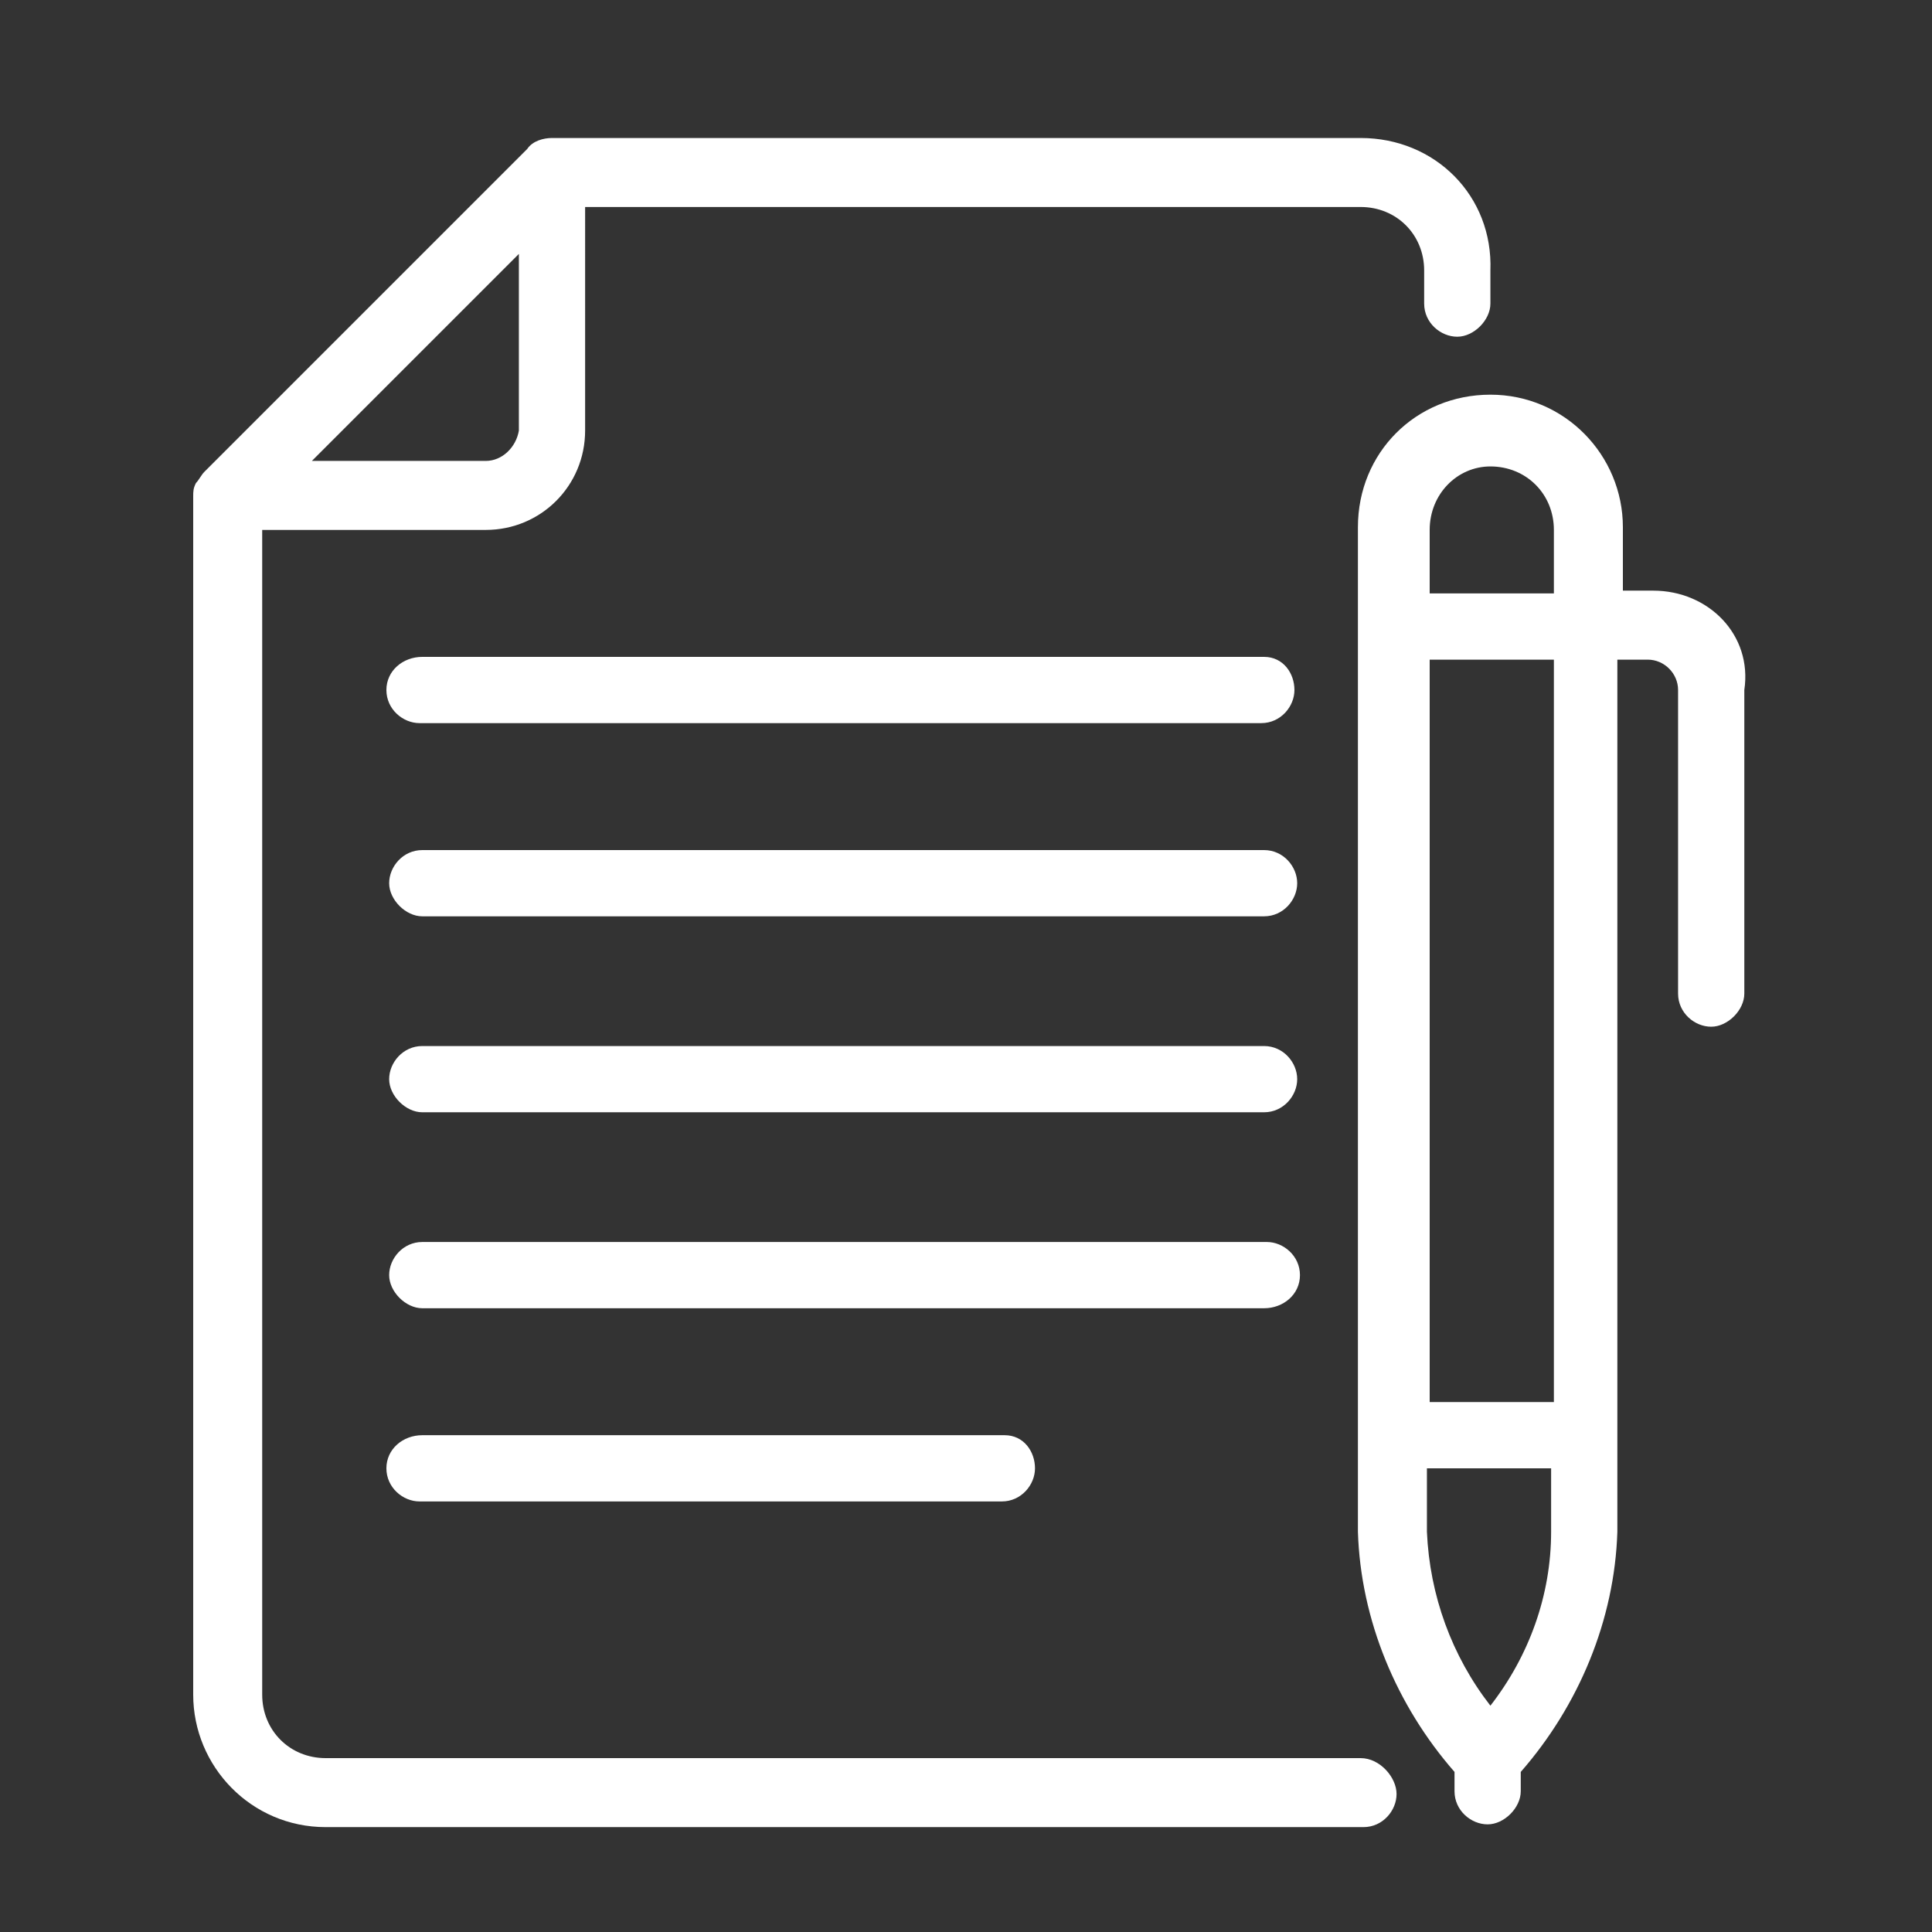
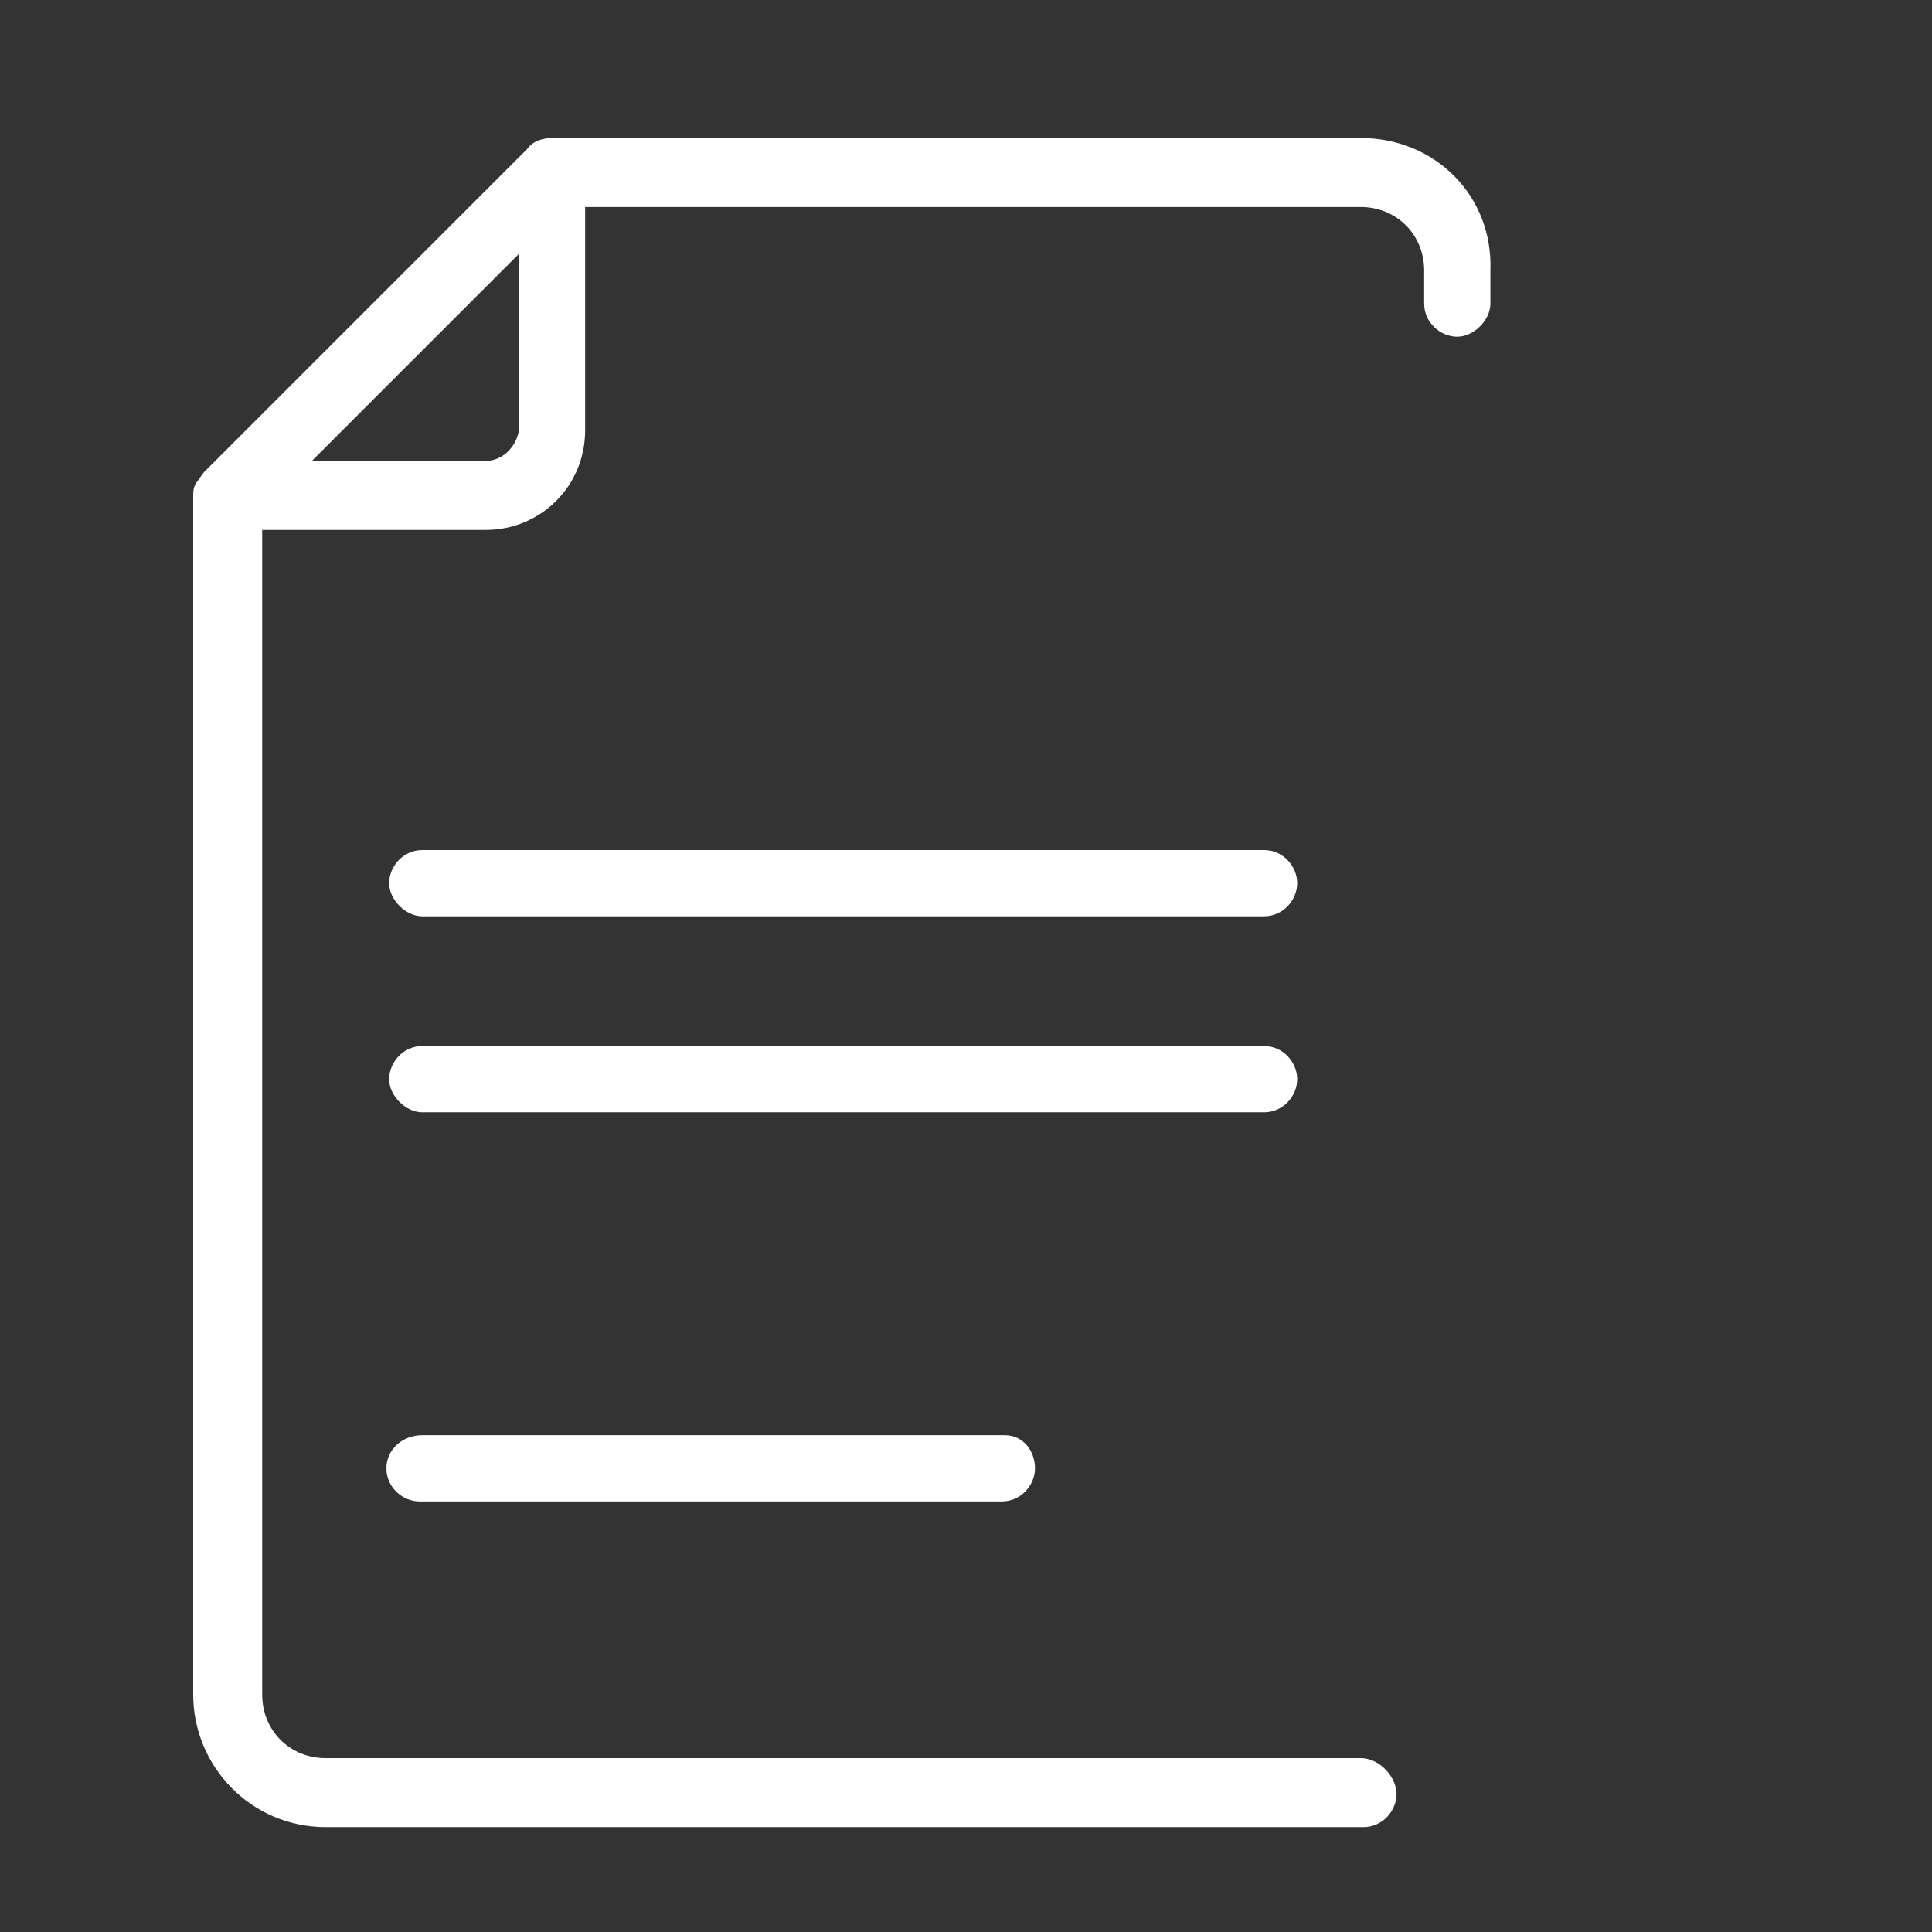
<svg xmlns="http://www.w3.org/2000/svg" xmlns:xlink="http://www.w3.org/1999/xlink" version="1.1" id="Layer_1" x="0px" y="0px" viewBox="0 0 70 70" style="enable-background:new 0 0 70 70;" width="70" height="70" xml:space="preserve">
  <rect x="0" y="0" width="70" height="70" fill="#333333" stroke="none" />
  <style type="text/css">
	.st0{fill:none;}
	.st1{clip-path:url(#SVGID_00000002381240859692518510000017937832785402234497_);}
	.st2{fill:#FFFFFF;}
</style>
  <rect class="st0" width="70" height="70" />
  <g id="document">
    <g id="Group_77" transform="translate(7 5)">
      <g>
        <defs>
          <rect id="SVGID_1_" width="56.5" height="61.2" />
        </defs>
        <clipPath id="SVGID_00000066494145968962151980000000515506682493960603_">
          <use xlink:href="#SVGID_1_" style="overflow:visible;" />
        </clipPath>
        <g id="Group_76" style="clip-path:url(#SVGID_00000066494145968962151980000000515506682493960603_);">
          <path id="Path_175" class="st2" d="M42.3,58.7H4.8c-1.3,0-2.3-1-2.3-2.3V14.2h8.1c2,0,3.6-1.6,3.6-3.6v0V2.5h28.1      c1.3,0,2.3,1,2.3,2.3v1.2c0,0.7,0.6,1.2,1.2,1.2s1.2-0.6,1.2-1.2V4.8C47.1,2.1,45,0,42.3,0H13c-0.3,0-0.7,0.1-0.9,0.4L0.4,12.1      c-0.1,0.1-0.2,0.3-0.3,0.4C0,12.7,0,12.8,0,13v43.4c0,2.6,2.1,4.8,4.8,4.8h37.6c0.7,0,1.2-0.6,1.2-1.2S43,58.7,42.3,58.7       M10.6,11.7H4.3l7.5-7.5v6.4C11.7,11.2,11.2,11.7,10.6,11.7L10.6,11.7" />
-           <path id="Path_176" class="st2" d="M40.1,41.2c0-0.7-0.6-1.2-1.2-1.2H8.3c-0.7,0-1.2,0.6-1.2,1.2s0.6,1.2,1.2,1.2h30.5      C39.5,42.4,40.1,41.9,40.1,41.2" />
          <path id="Path_177" class="st2" d="M8.3,47C7.6,47,7,47.5,7,48.2s0.6,1.2,1.2,1.2h21.1c0.7,0,1.2-0.6,1.2-1.2S30.1,47,29.4,47      H8.3z" />
          <path id="Path_178" class="st2" d="M38.8,32.9H8.3c-0.7,0-1.2,0.6-1.2,1.2s0.6,1.2,1.2,1.2h30.5c0.7,0,1.2-0.6,1.2-1.2      S39.5,32.9,38.8,32.9" />
          <path id="Path_179" class="st2" d="M38.8,25.8H8.3c-0.7,0-1.2,0.6-1.2,1.2s0.6,1.2,1.2,1.2h30.5c0.7,0,1.2-0.6,1.2-1.2      S39.5,25.8,38.8,25.8" />
-           <path id="Path_180" class="st2" d="M38.8,18.8H8.3C7.6,18.8,7,19.3,7,20s0.6,1.2,1.2,1.2h30.5c0.7,0,1.2-0.6,1.2-1.2      S39.5,18.8,38.8,18.8" />
-           <path id="Path_181" class="st2" d="M52.9,16.4h-1.1v-2.3c0-2.6-2.1-4.8-4.8-4.8s-4.8,2.1-4.8,4.8c0,0,0,0,0,0v36.4      c0.1,3.2,1.4,6.3,3.5,8.7v0.7c0,0.7,0.6,1.2,1.2,1.2s1.2-0.6,1.2-1.2v-0.7c2.1-2.4,3.4-5.5,3.5-8.7V18.9h1.1      c0.6,0,1.1,0.5,1.1,1.1V31c0,0.7,0.6,1.2,1.2,1.2s1.2-0.6,1.2-1.2V20C56.5,18,54.9,16.4,52.9,16.4 M47,11.9c1.3,0,2.3,1,2.3,2.3      v2.3h-4.5v-2.3C44.8,12.9,45.8,11.9,47,11.9 M47,56.8c-1.4-1.8-2.2-4-2.3-6.3v-2.3h4.5v2.3C49.2,52.8,48.4,55,47,56.8       M49.3,45.8h-4.5V18.9h4.5V45.8z" />
        </g>
      </g>
    </g>
  </g>
</svg>